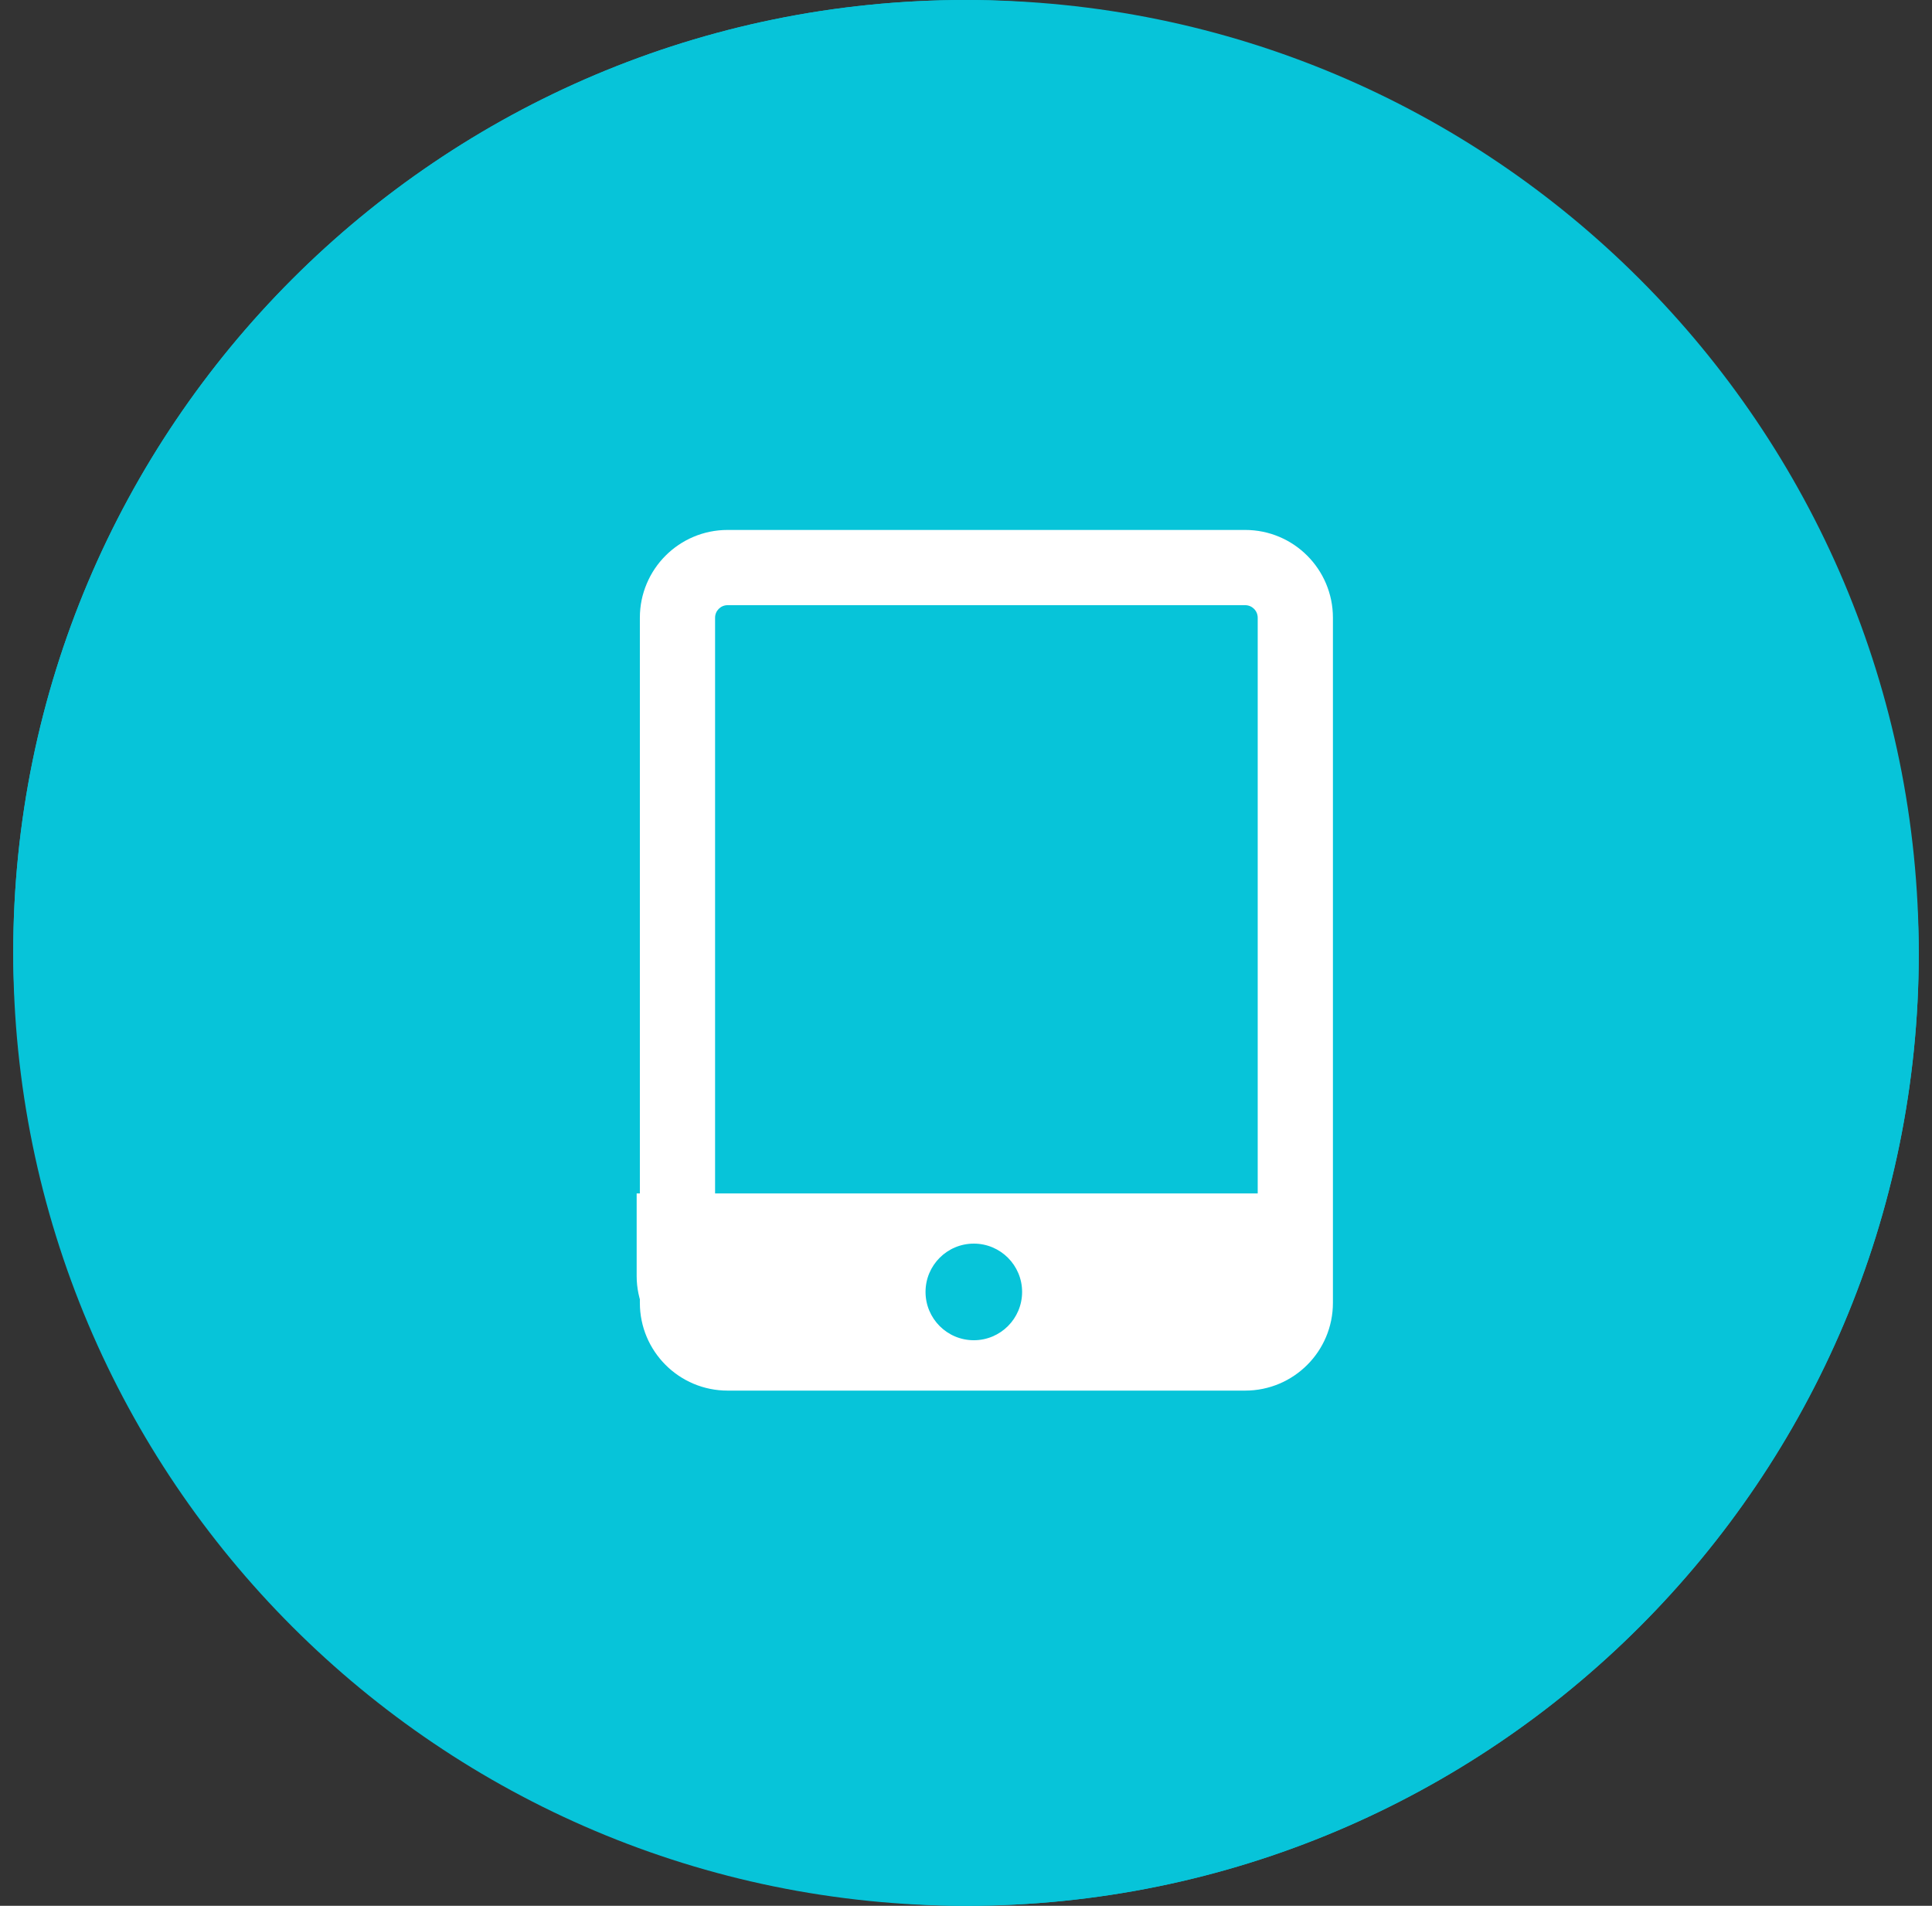
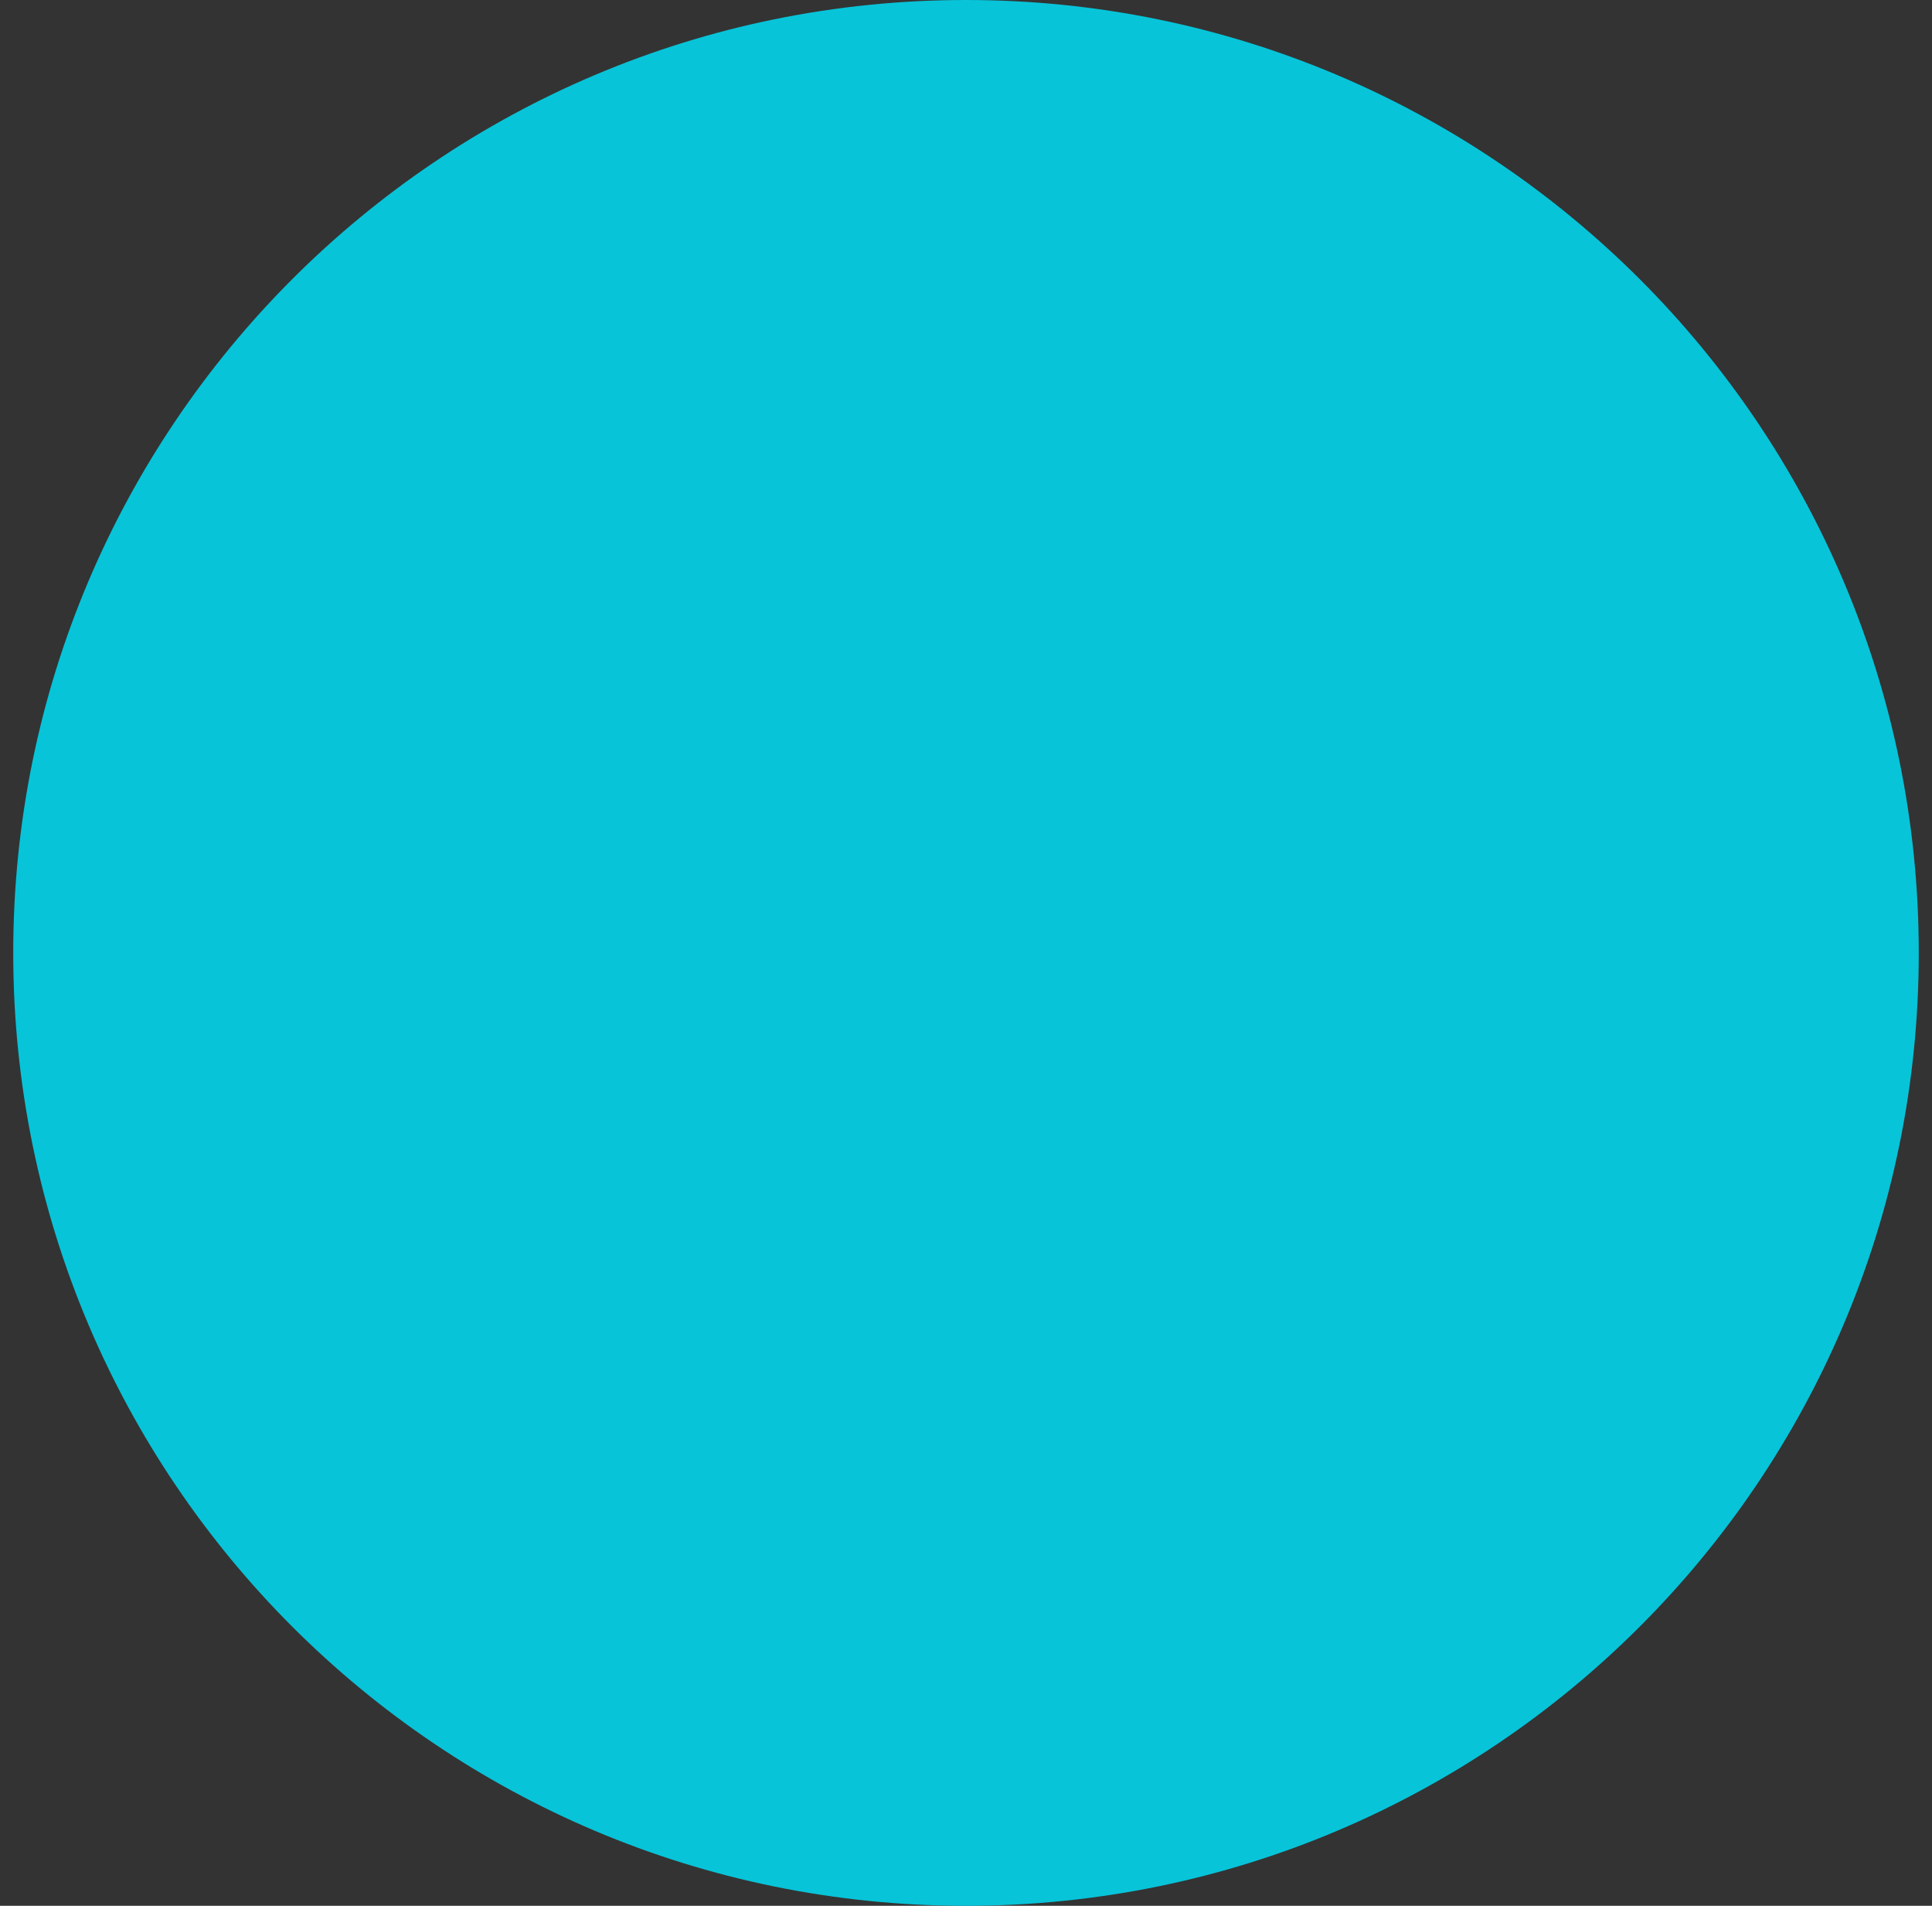
<svg xmlns="http://www.w3.org/2000/svg" width="73" height="72" viewBox="0 0 73 72" fill="none">
  <rect x="0" y="0" width="73" height="72" fill="#333333" stroke="none" />
-   <rect x="0.5" width="72" height="72" rx="36" fill="#07C4D9" />
  <path d="M0.5 36C0.5 16.118 16.618 0 36.5 0C56.382 0 72.5 16.118 72.5 36C72.5 55.882 56.382 72 36.5 72C16.618 72 0.5 55.882 0.5 36Z" fill="#07C4D9" />
-   <path fill-rule="evenodd" clip-rule="evenodd" d="M24.177 23.337C24.177 21.506 25.661 20.021 27.492 20.021H47.048C48.88 20.021 50.364 21.506 50.364 23.337V49.221C50.364 51.052 48.88 52.536 47.048 52.536H27.492C25.661 52.536 24.177 51.052 24.177 49.221V23.337ZM27.492 22.863C27.231 22.863 27.019 23.075 27.019 23.337V49.221C27.019 49.482 27.231 49.694 27.492 49.694H47.048C47.31 49.694 47.522 49.482 47.522 49.221V23.337C47.522 23.075 47.31 22.863 47.048 22.863H27.492Z" fill="white" />
-   <path d="M24.056 45.086V48.207C24.056 50.014 25.549 51.493 27.374 51.493H45.626C47.451 51.493 48.944 50.014 48.944 48.207V45.086H24.056Z" fill="white" />
-   <path d="M36.795 50.633C37.803 50.633 38.62 49.816 38.62 48.808C38.62 47.8 37.803 46.983 36.795 46.983C35.788 46.983 34.971 47.8 34.971 48.808C34.971 49.816 35.788 50.633 36.795 50.633Z" fill="#07C4D9" />
</svg>